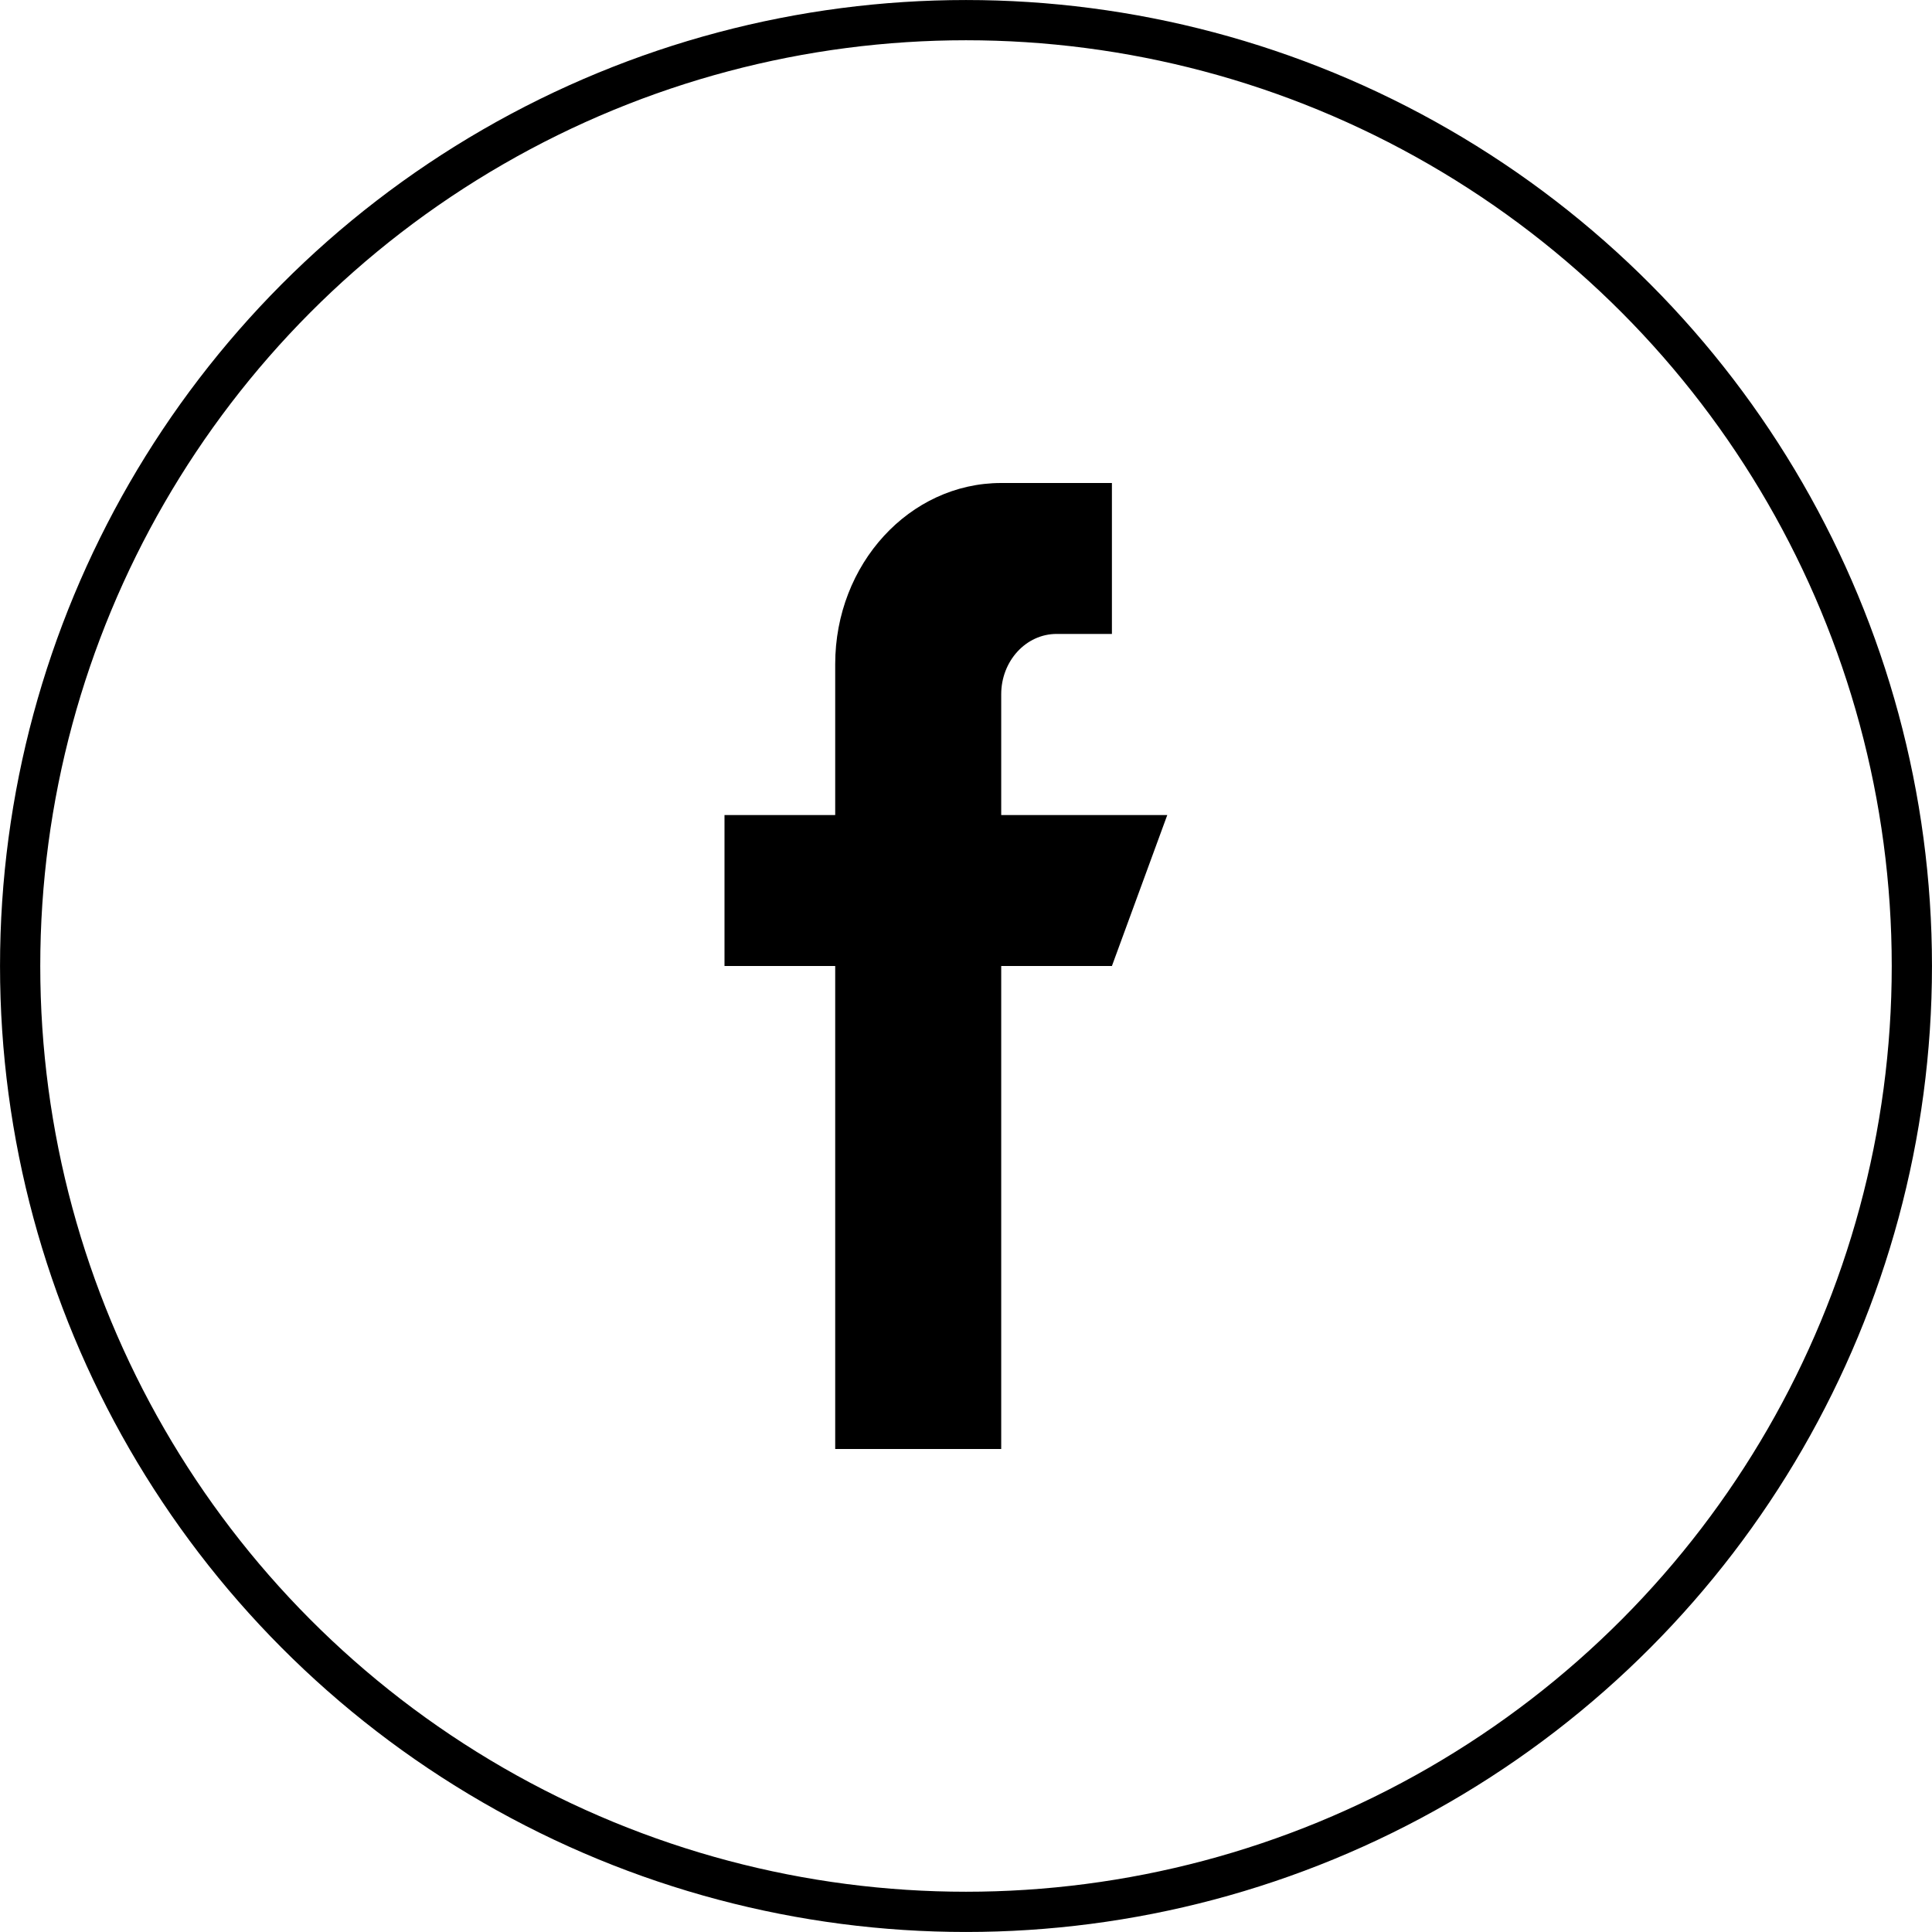
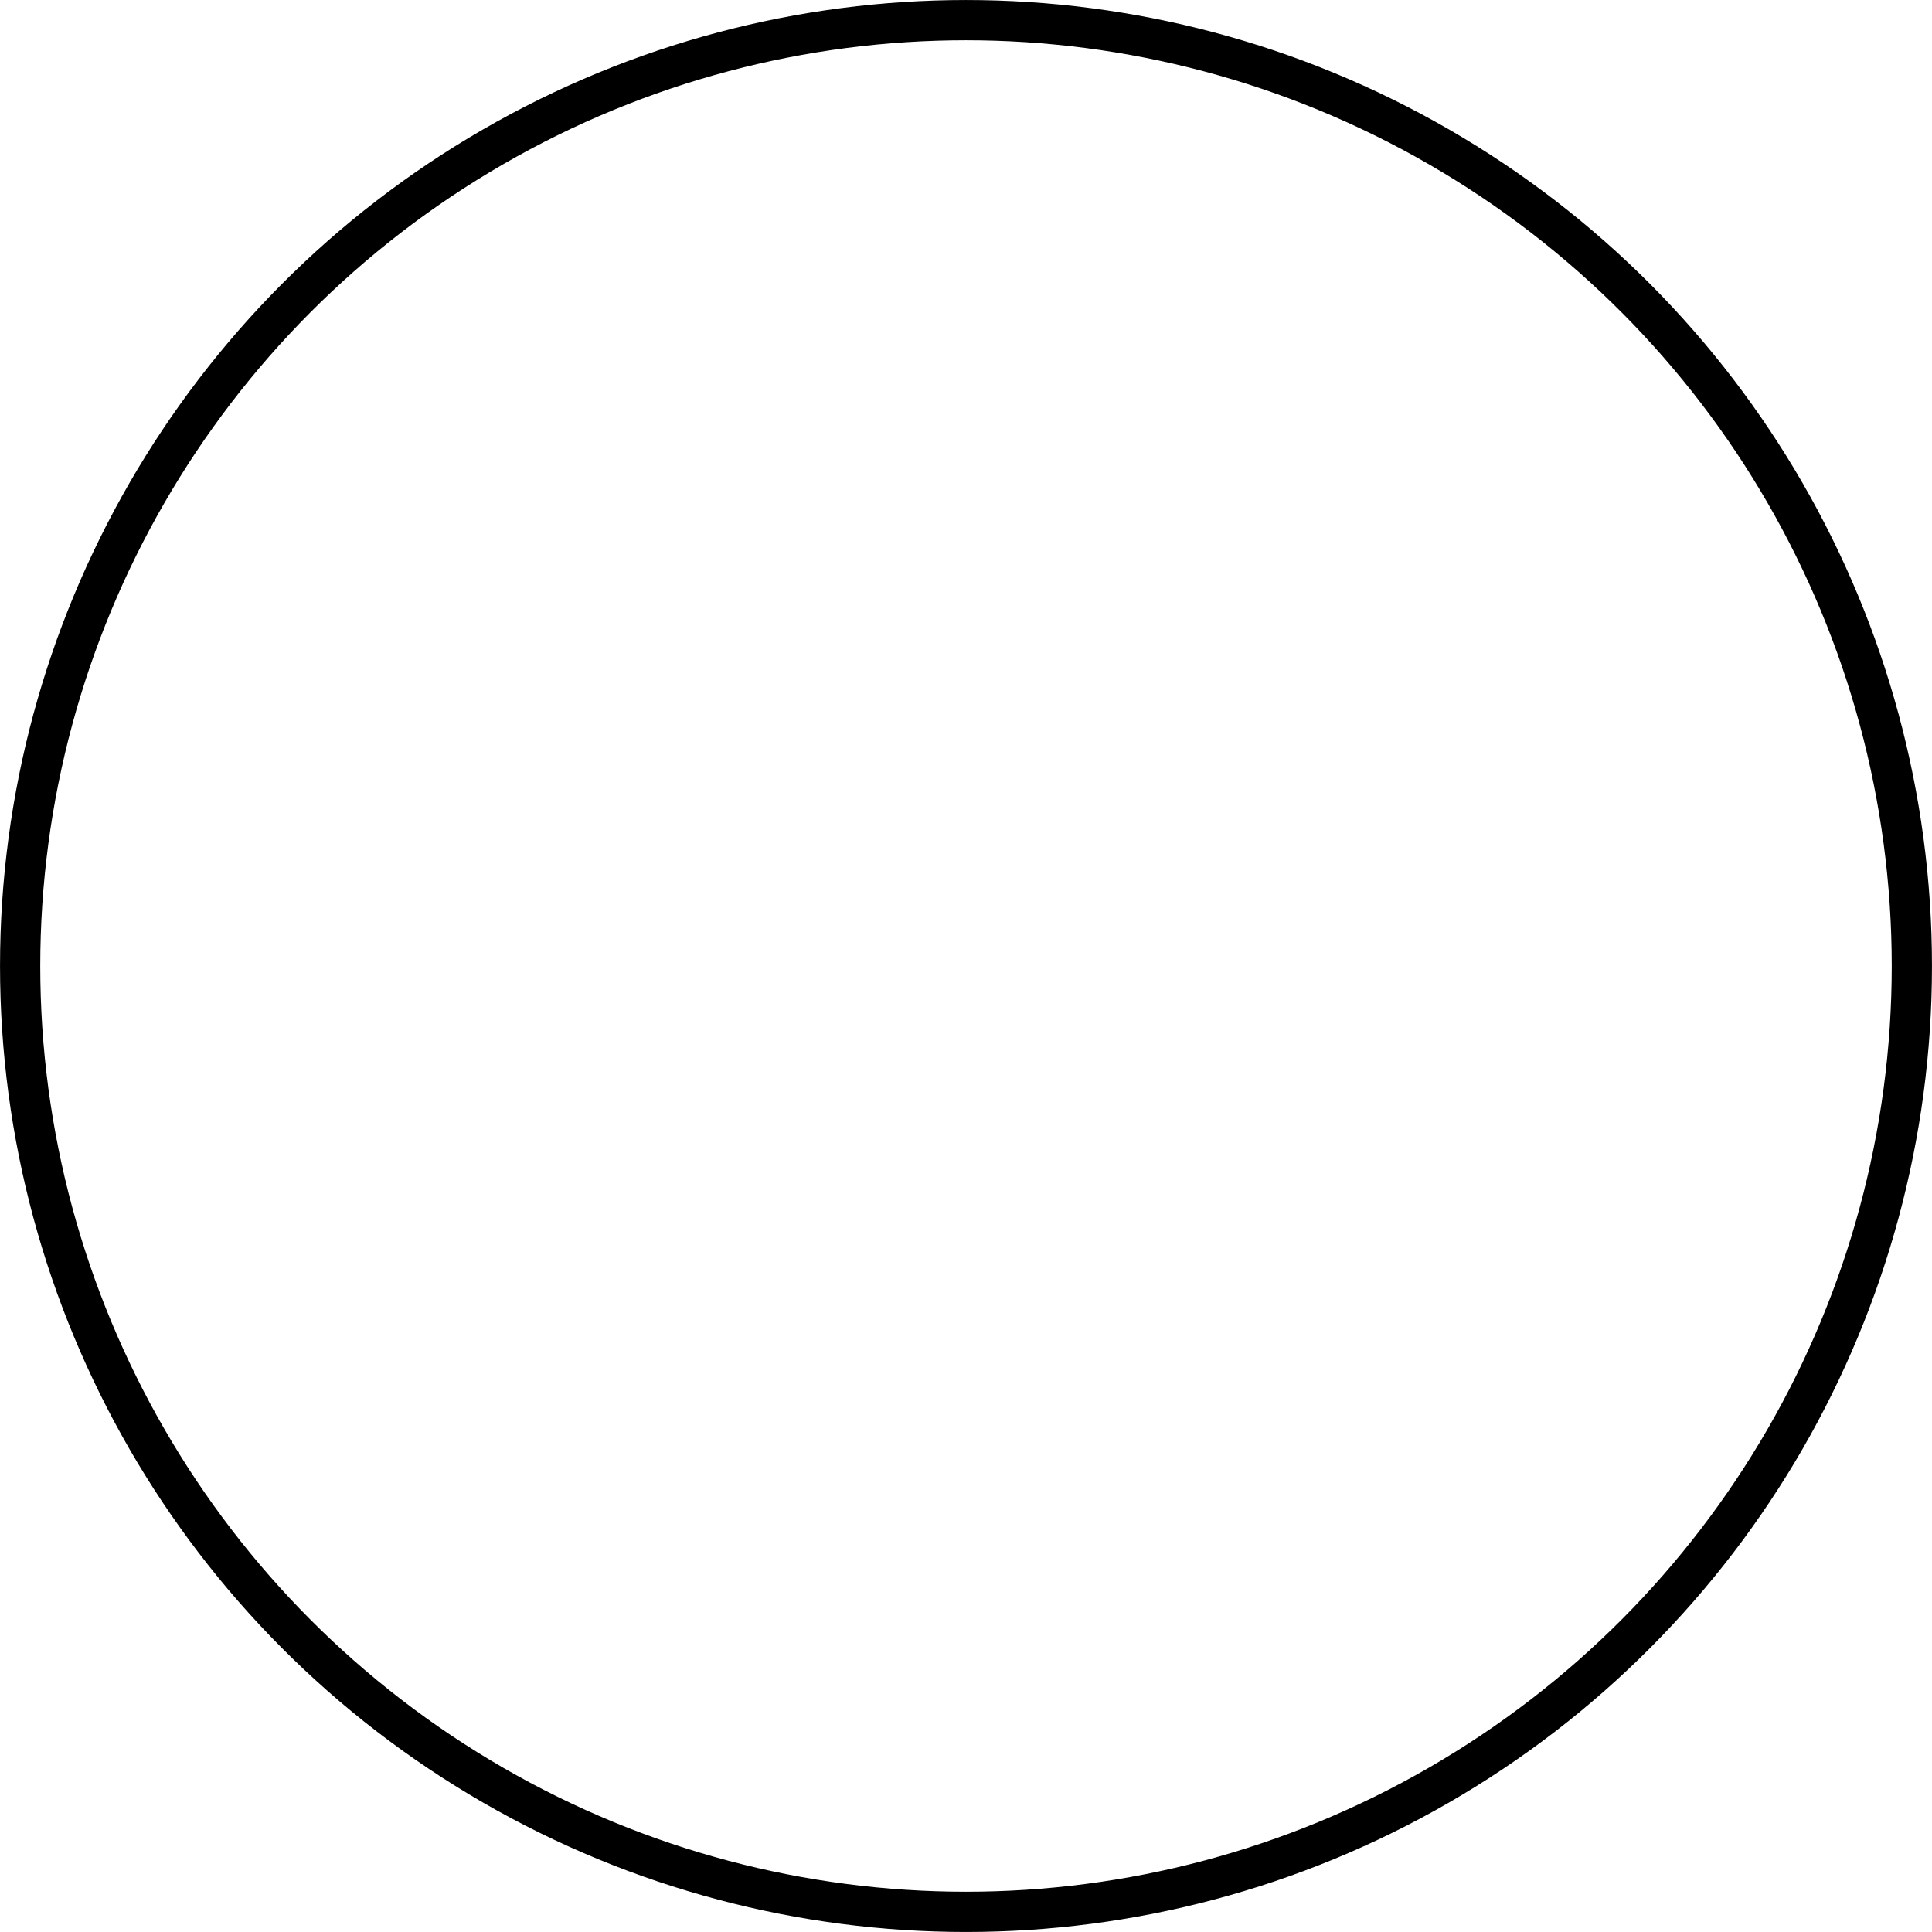
<svg xmlns="http://www.w3.org/2000/svg" width="40" height="40" viewBox="0 0 40 40" fill="none">
  <circle cx="20" cy="20" r="19.583" stroke="black" stroke-width="0.833" />
-   <path d="M20.729 16.875V14.375C20.729 13.685 21.242 13.125 21.875 13.125H23.021V10H20.729C18.831 10 17.292 11.679 17.292 13.75V16.875H15V20H17.292V30H20.729V20H23.021L24.167 16.875H20.729Z" fill="black" />
</svg>